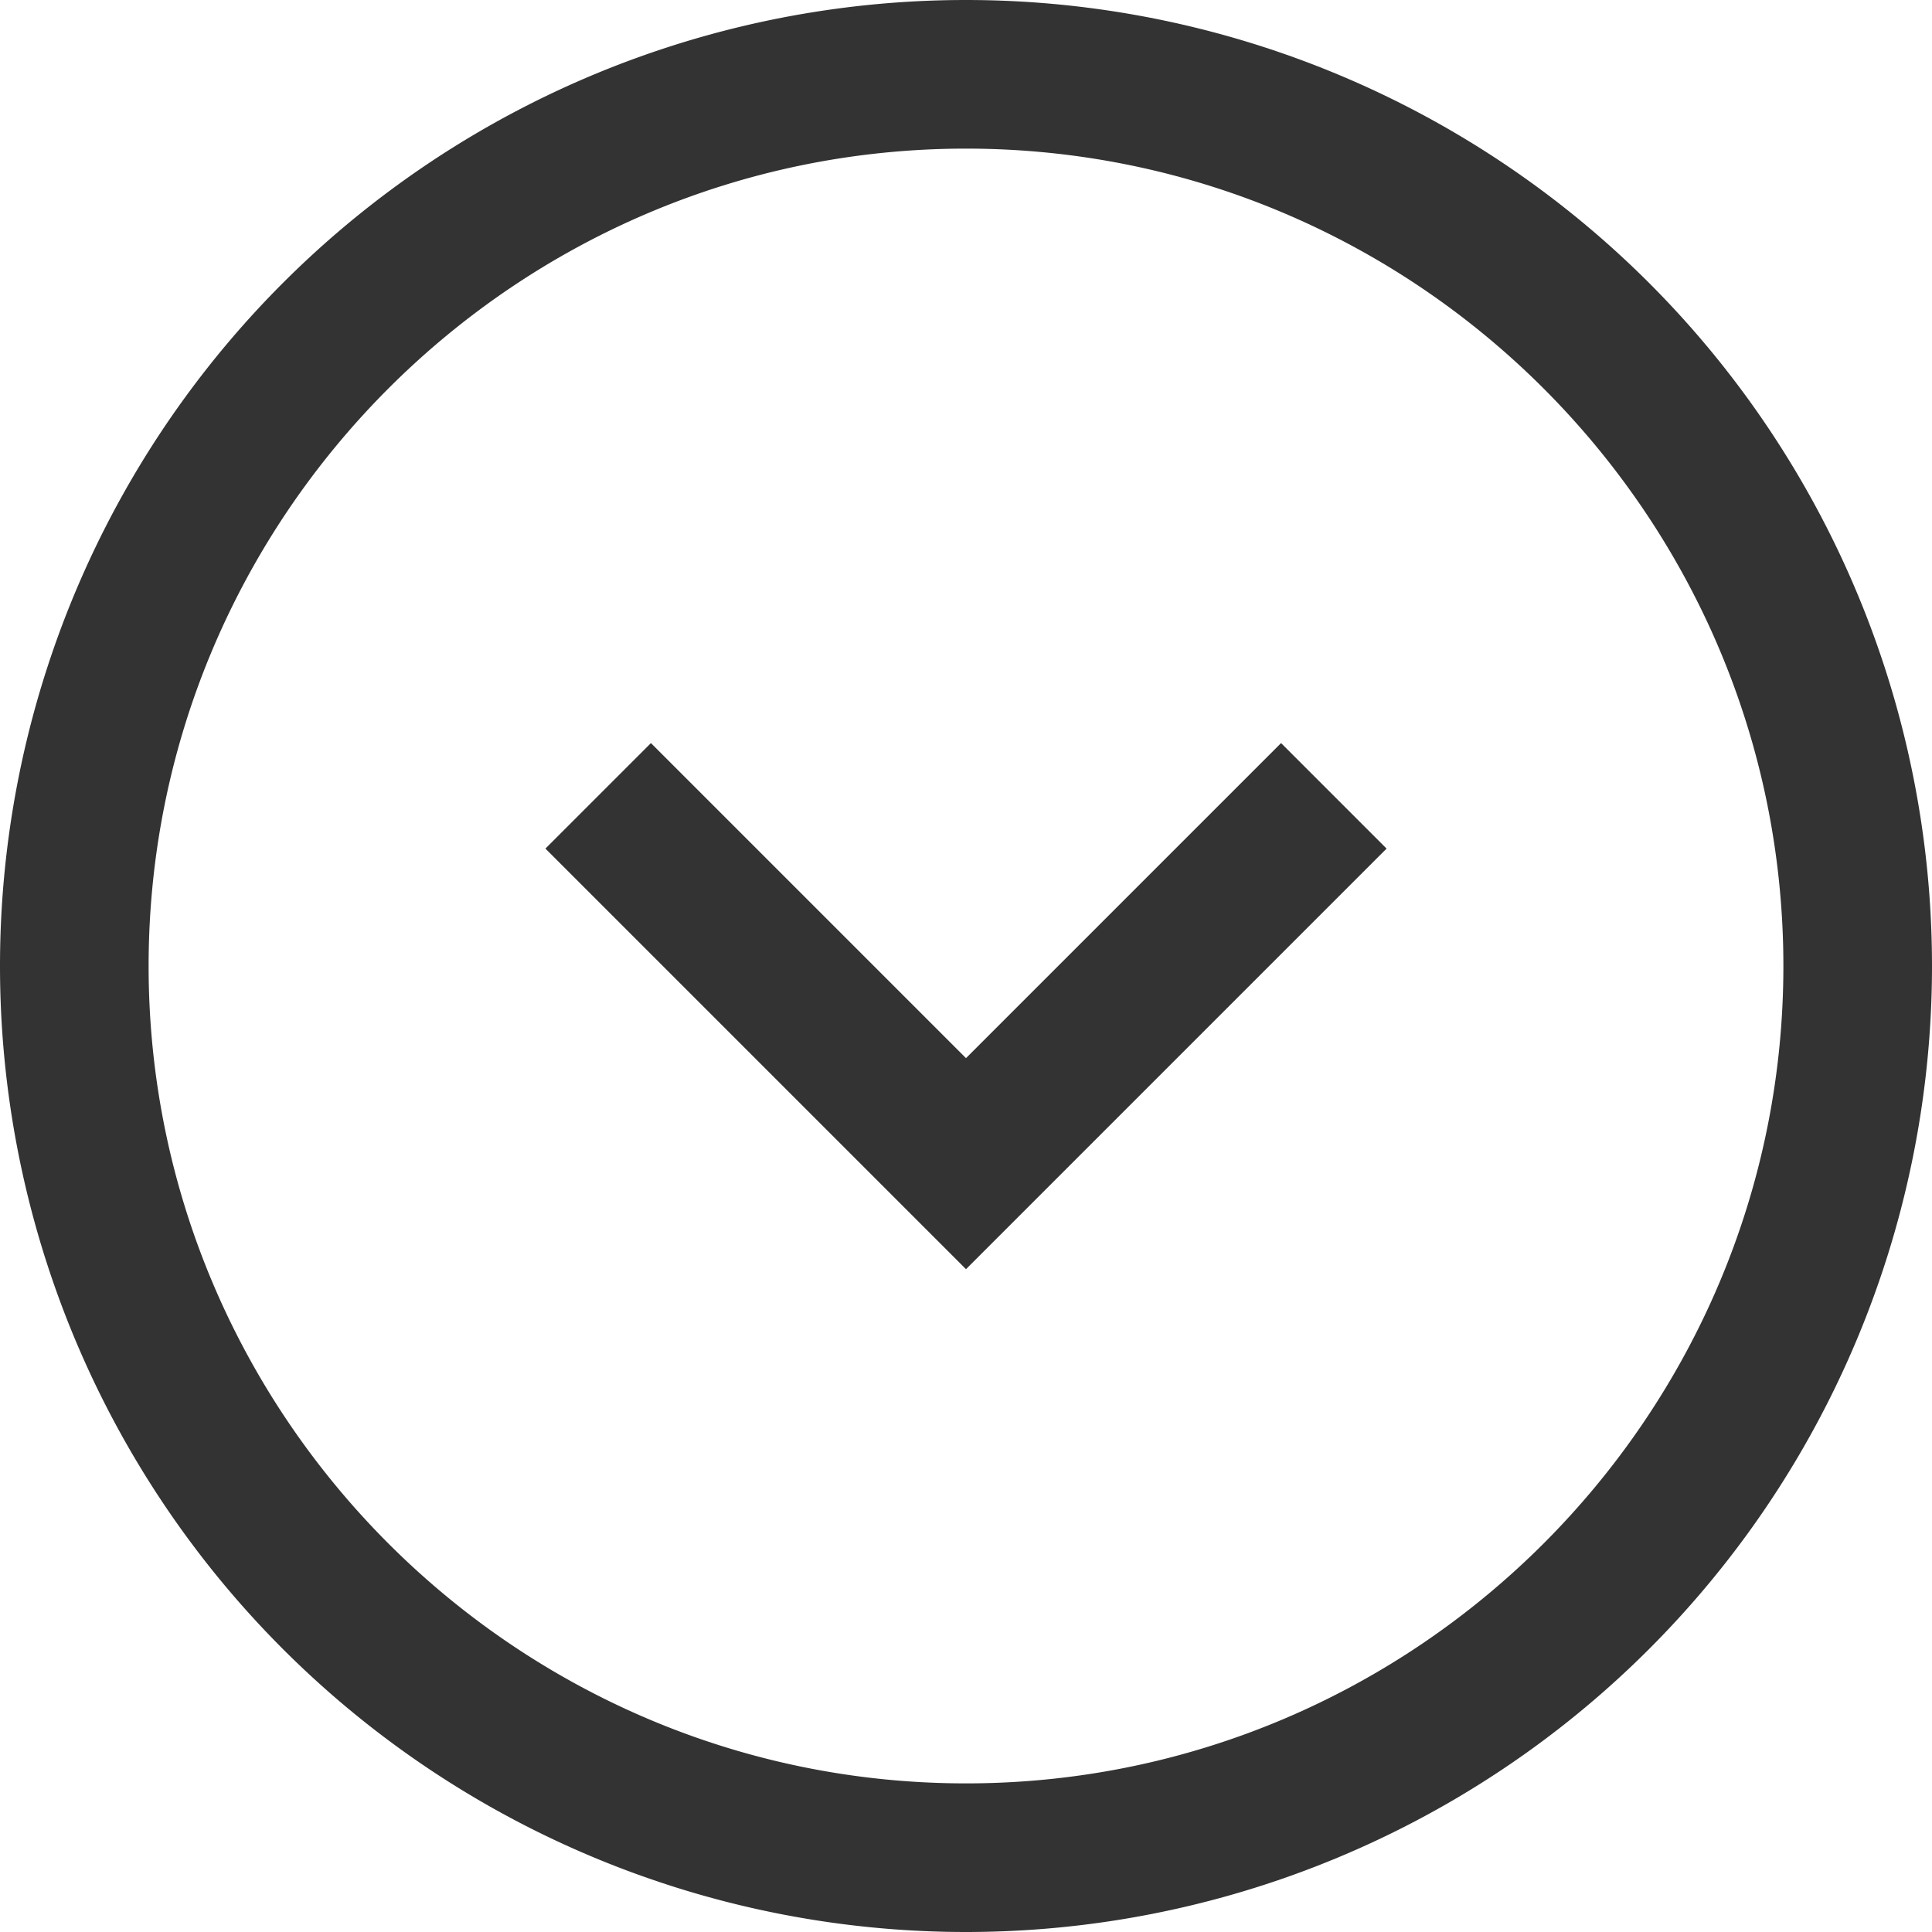
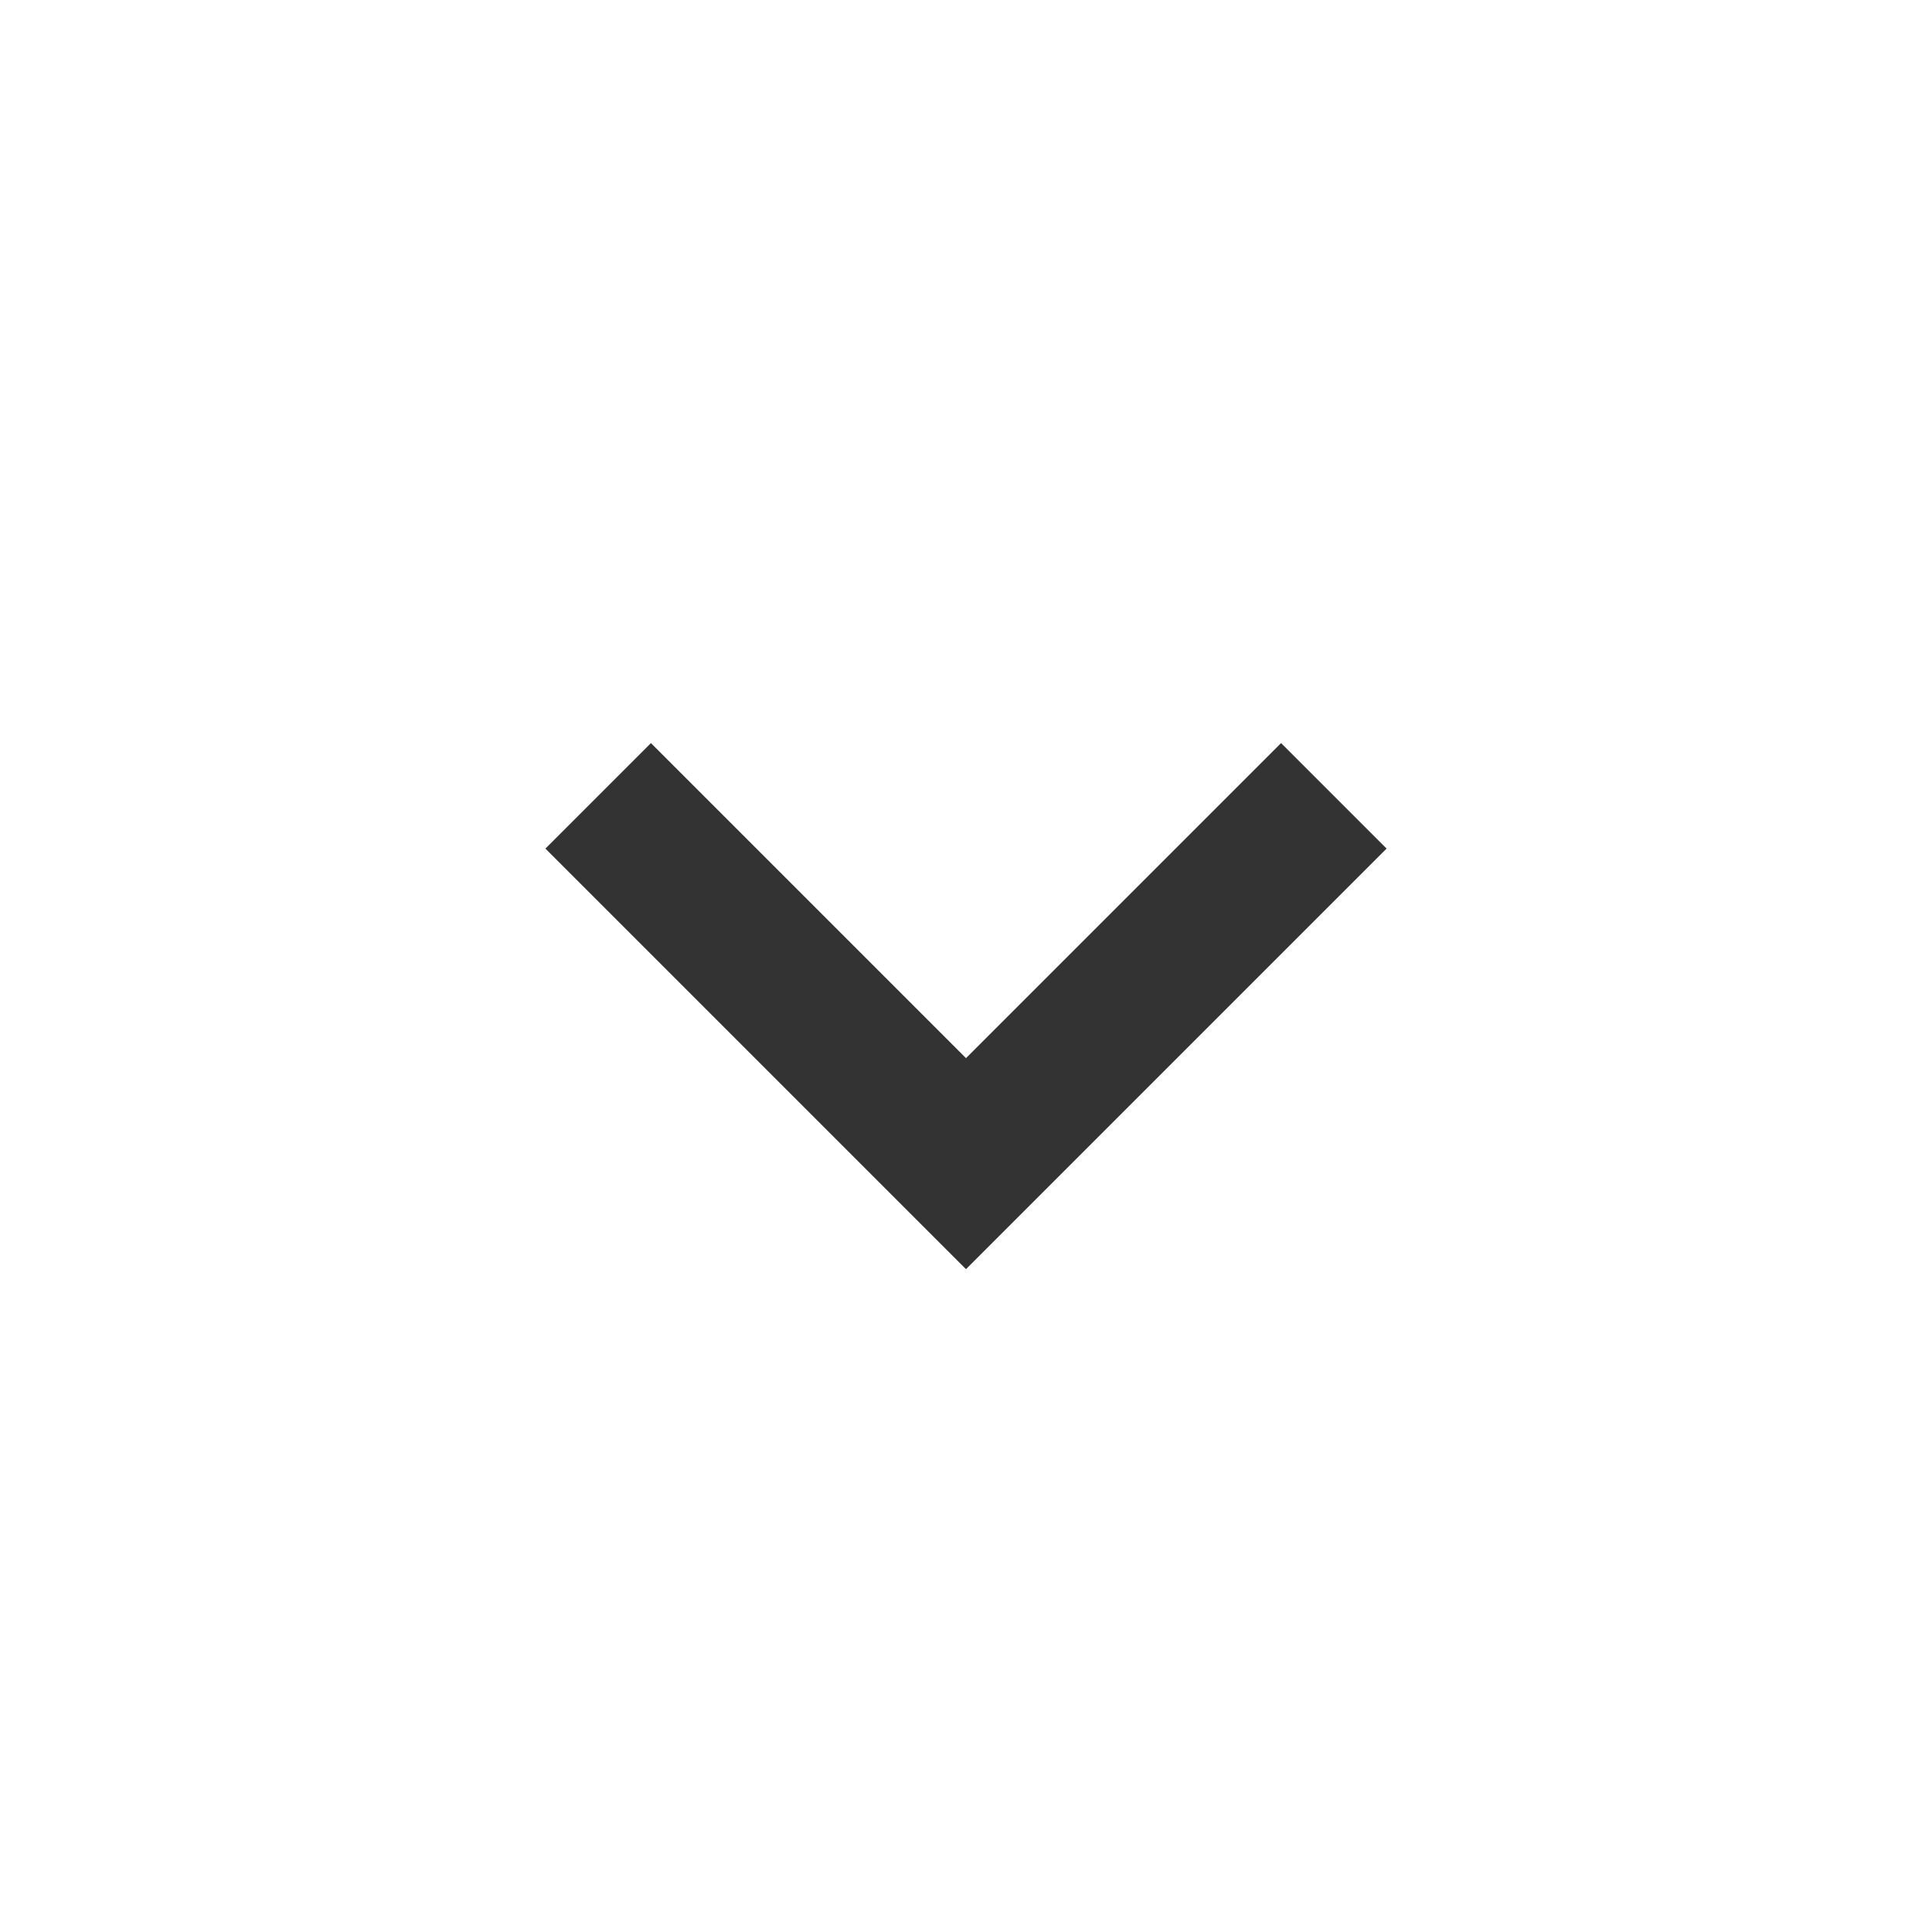
<svg xmlns="http://www.w3.org/2000/svg" viewBox="0 0 13 13">
  <style>.st0{fill:#333}</style>
-   <path d="M6.5 1C9.53 1 12 3.47 12 6.5S9.53 12 6.5 12 1 9.53 1 6.5 3.47 1 6.5 1m0-1a6.5 6.5 0 1 0 0 13 6.5 6.5 0 0 0 0-13z" class="st0" />
  <path d="M6.5 7.12L4.38 5l-.71.71 2.12 2.12.71.71.71-.71 2.12-2.12L8.62 5z" class="st0" />
</svg>